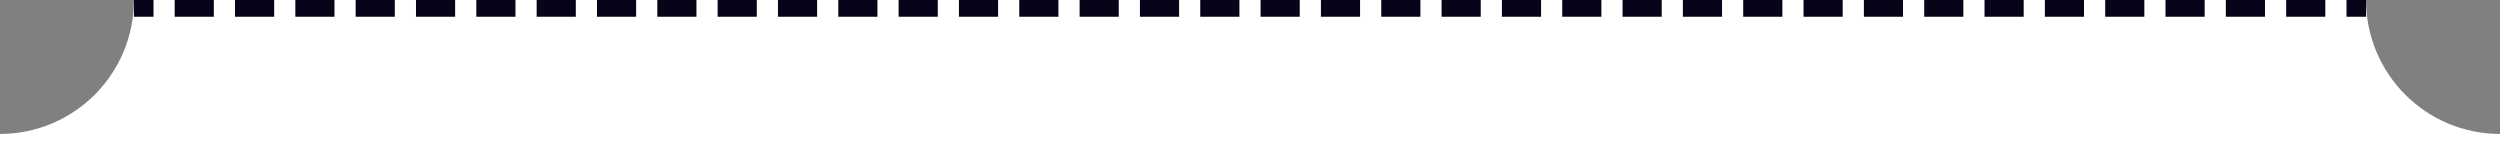
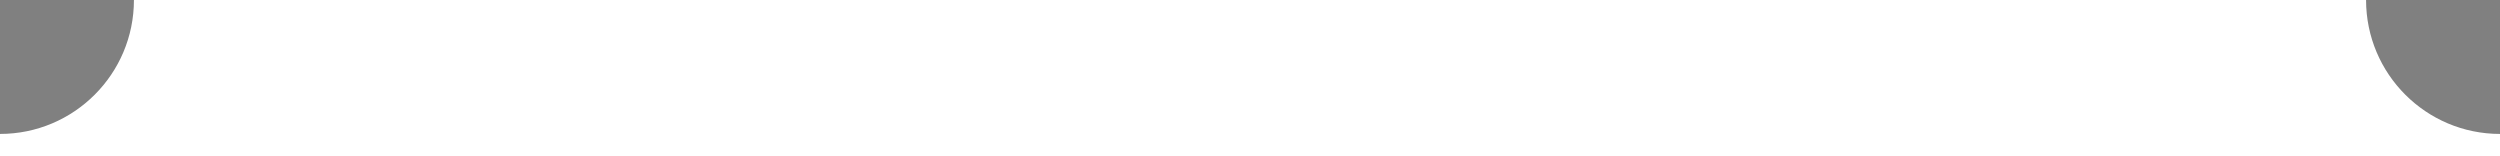
<svg xmlns="http://www.w3.org/2000/svg" width="448" height="28" viewBox="0 0 448 28" fill="none">
  <rect x="0" y="0" width="448" height="28" fill="#808080" stroke="none" />
  <path d="M0 28V24C13.255 24 24 13.255 24 0H424C424 13.255 434.745 24 448 24V28H0Z" fill="white" />
-   <path fill-rule="evenodd" clip-rule="evenodd" d="M27.508 0H24V3H27.508V0ZM38.319 0H31.303V3H38.319V0ZM49.13 0H42.114V3H49.13V0ZM59.94 0H52.925V3H59.94V0ZM70.751 0H63.735V3H70.751V0ZM81.562 0H74.546V3H81.562V0ZM92.373 0H85.357V3H92.373V0ZM103.184 0H96.168V3H103.184V0ZM113.994 0H106.979V3H113.994V0ZM124.805 0H117.79V3H124.805V0ZM135.616 0H128.6V3H135.616V0ZM146.427 0H139.411V3H146.427V0ZM157.237 0H150.222V3H157.237V0ZM168.048 0H161.032V3H168.048V0ZM178.859 0H171.843V3H178.859V0ZM189.67 0H182.654V3H189.67V0ZM200.481 0H193.465V3H200.481V0ZM211.292 0H204.276V3H211.292V0ZM222.103 0H215.087V3H222.103V0ZM232.913 0H225.897V3H232.913V0ZM243.724 0H236.708V3H243.724V0ZM254.535 0H247.519V3H254.535V0ZM265.346 0H258.33V3H265.346V0ZM276.157 0H269.141V3H276.157V0ZM286.968 0H279.952V3H286.968V0ZM297.778 0H290.763V3H297.778V0ZM308.589 0H301.573V3H308.589V0ZM319.4 0H312.384V3H319.4V0ZM330.21 0H323.195V3H330.21V0ZM341.021 0H334.006V3H341.021V0ZM351.832 0H344.816V3H351.832V0ZM362.643 0H355.627V3H362.643V0ZM373.454 0H366.438V3H373.454V0ZM384.265 0H377.249V3H384.265V0ZM395.075 0H388.059V3H395.075V0ZM405.886 0H398.87V3H405.886V0ZM416.697 0H409.681V3H416.697V0ZM424 0H420.492V3H424V0Z" fill="#060419" />
</svg>